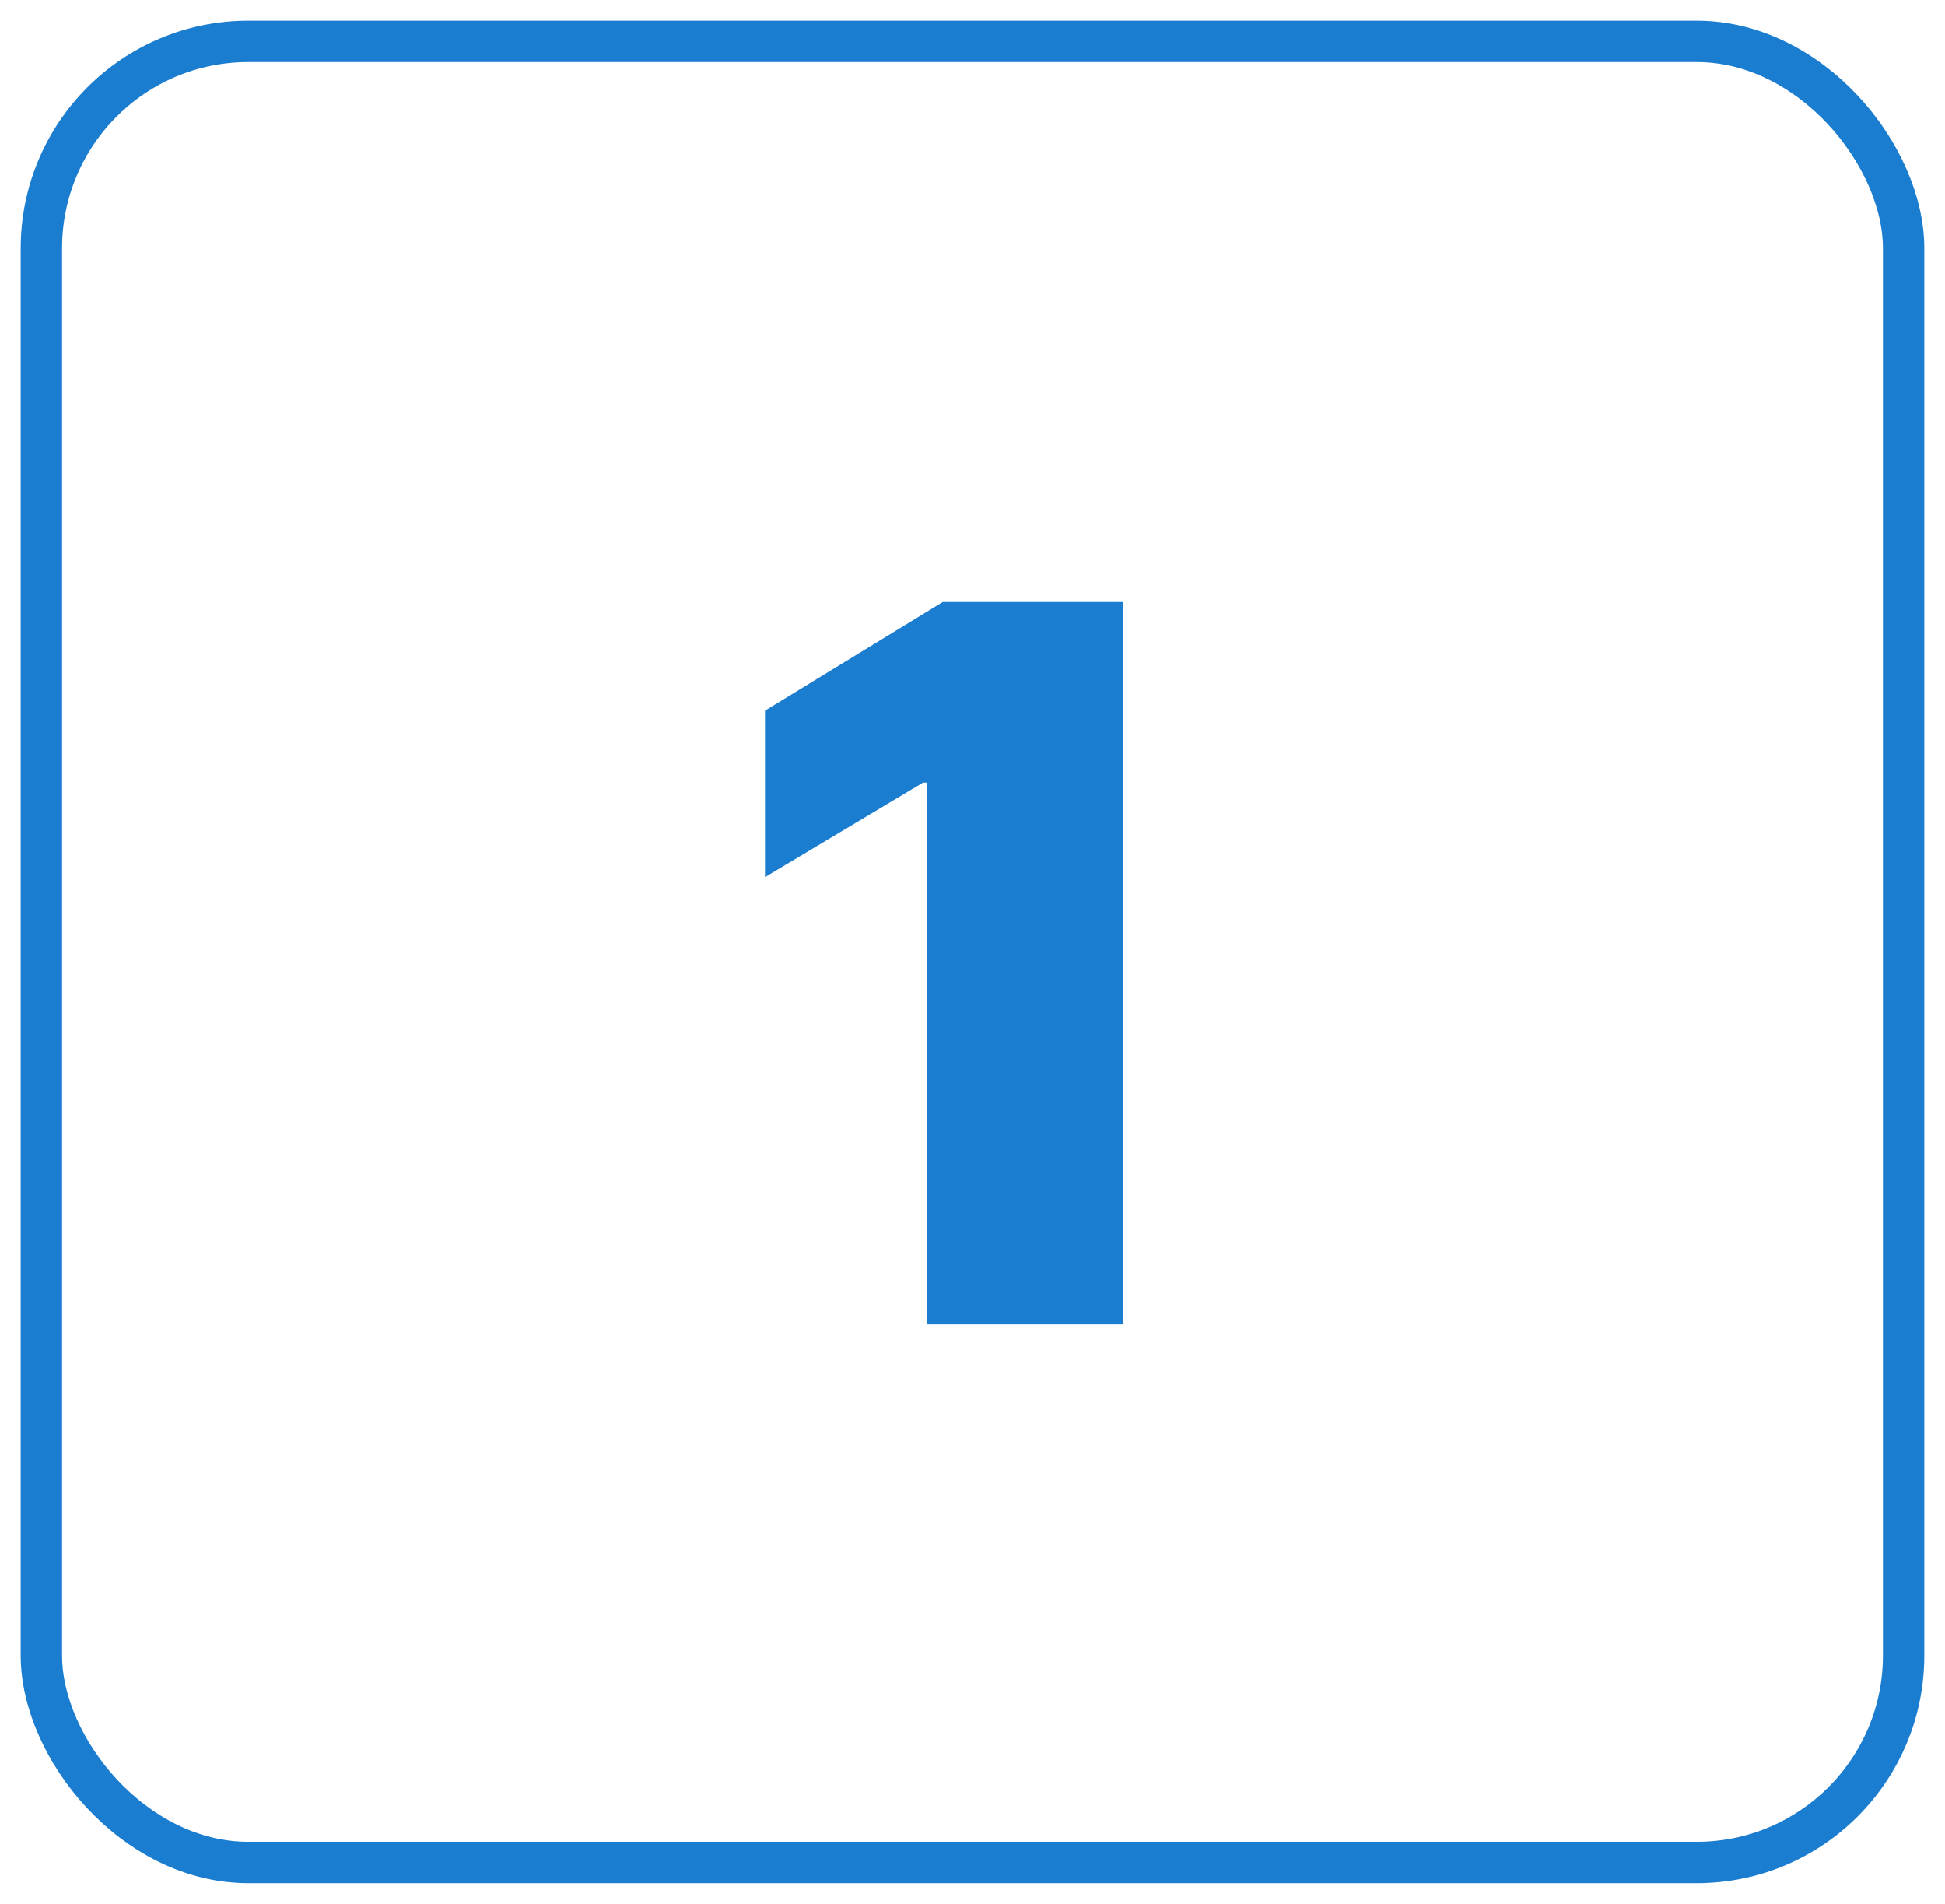
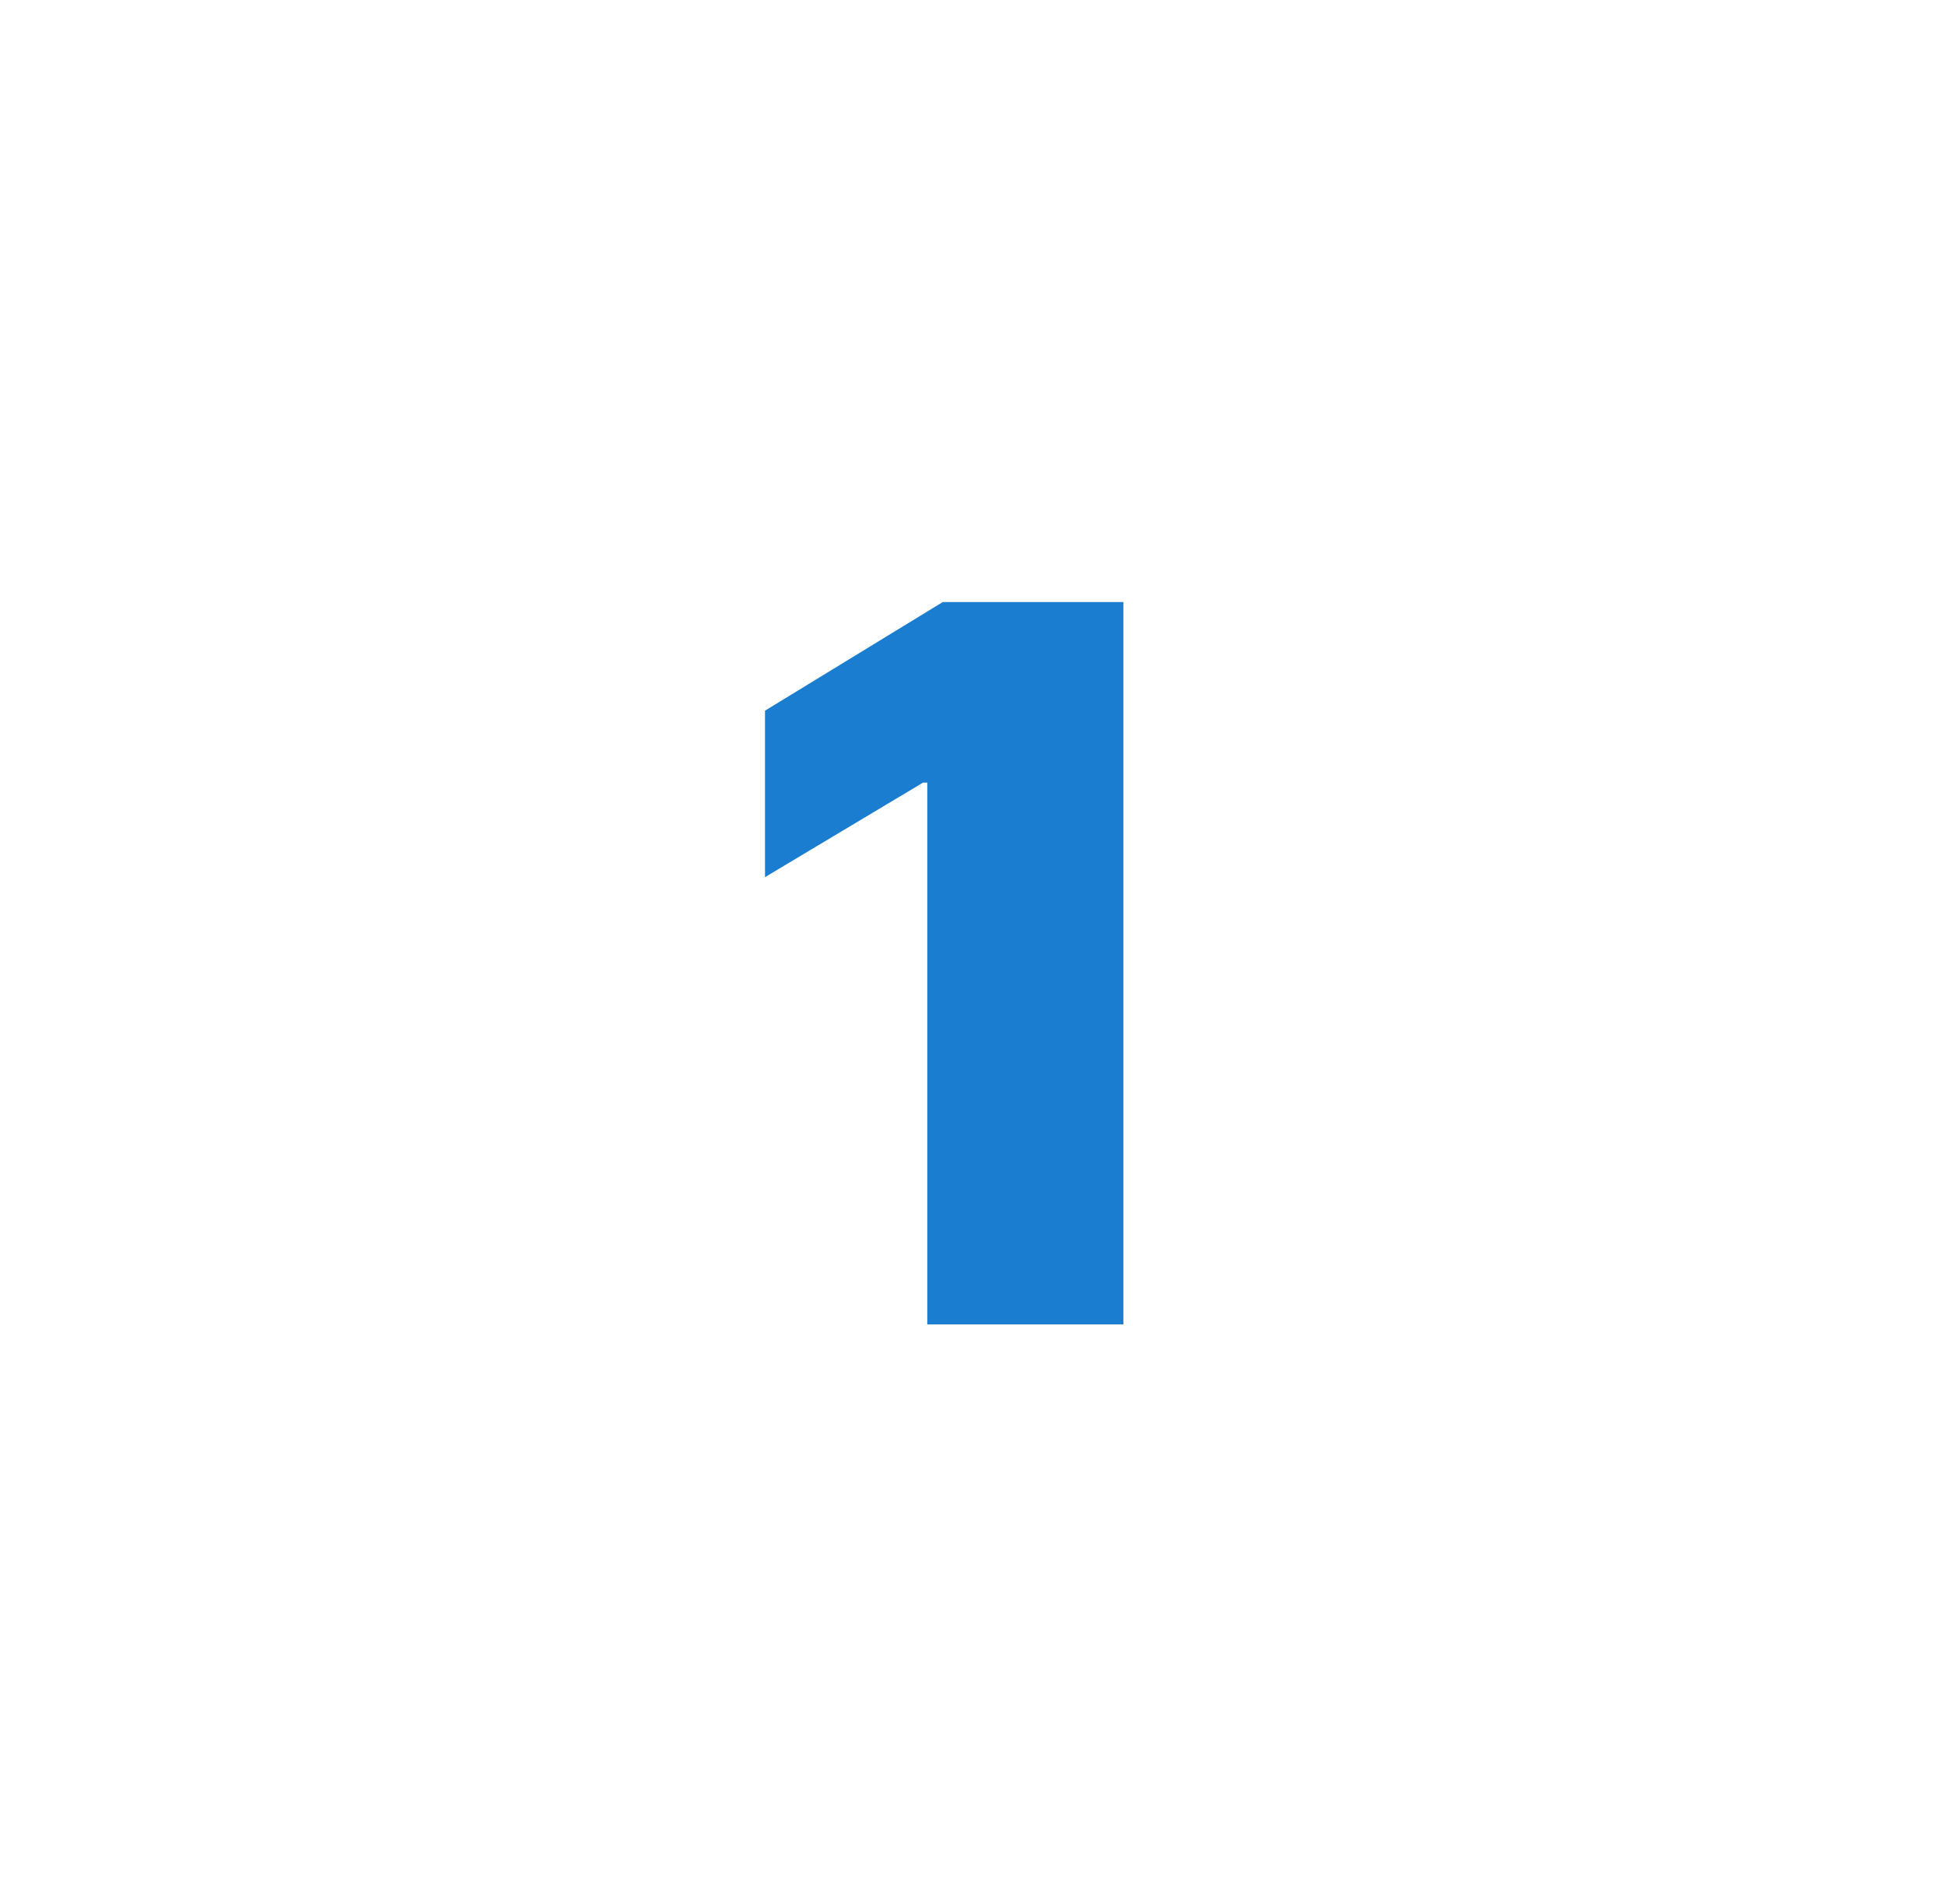
<svg xmlns="http://www.w3.org/2000/svg" width="47" height="46" viewBox="0 0 47 46" fill="none">
-   <rect x="1" y="1" width="45" height="44" rx="5" stroke="#1B7DD0" />
  <path d="M27.146 14.546V32H22.407V18.909H22.305L18.486 21.193V17.171L22.782 14.546H27.146Z" fill="#1B7DD0" />
</svg>